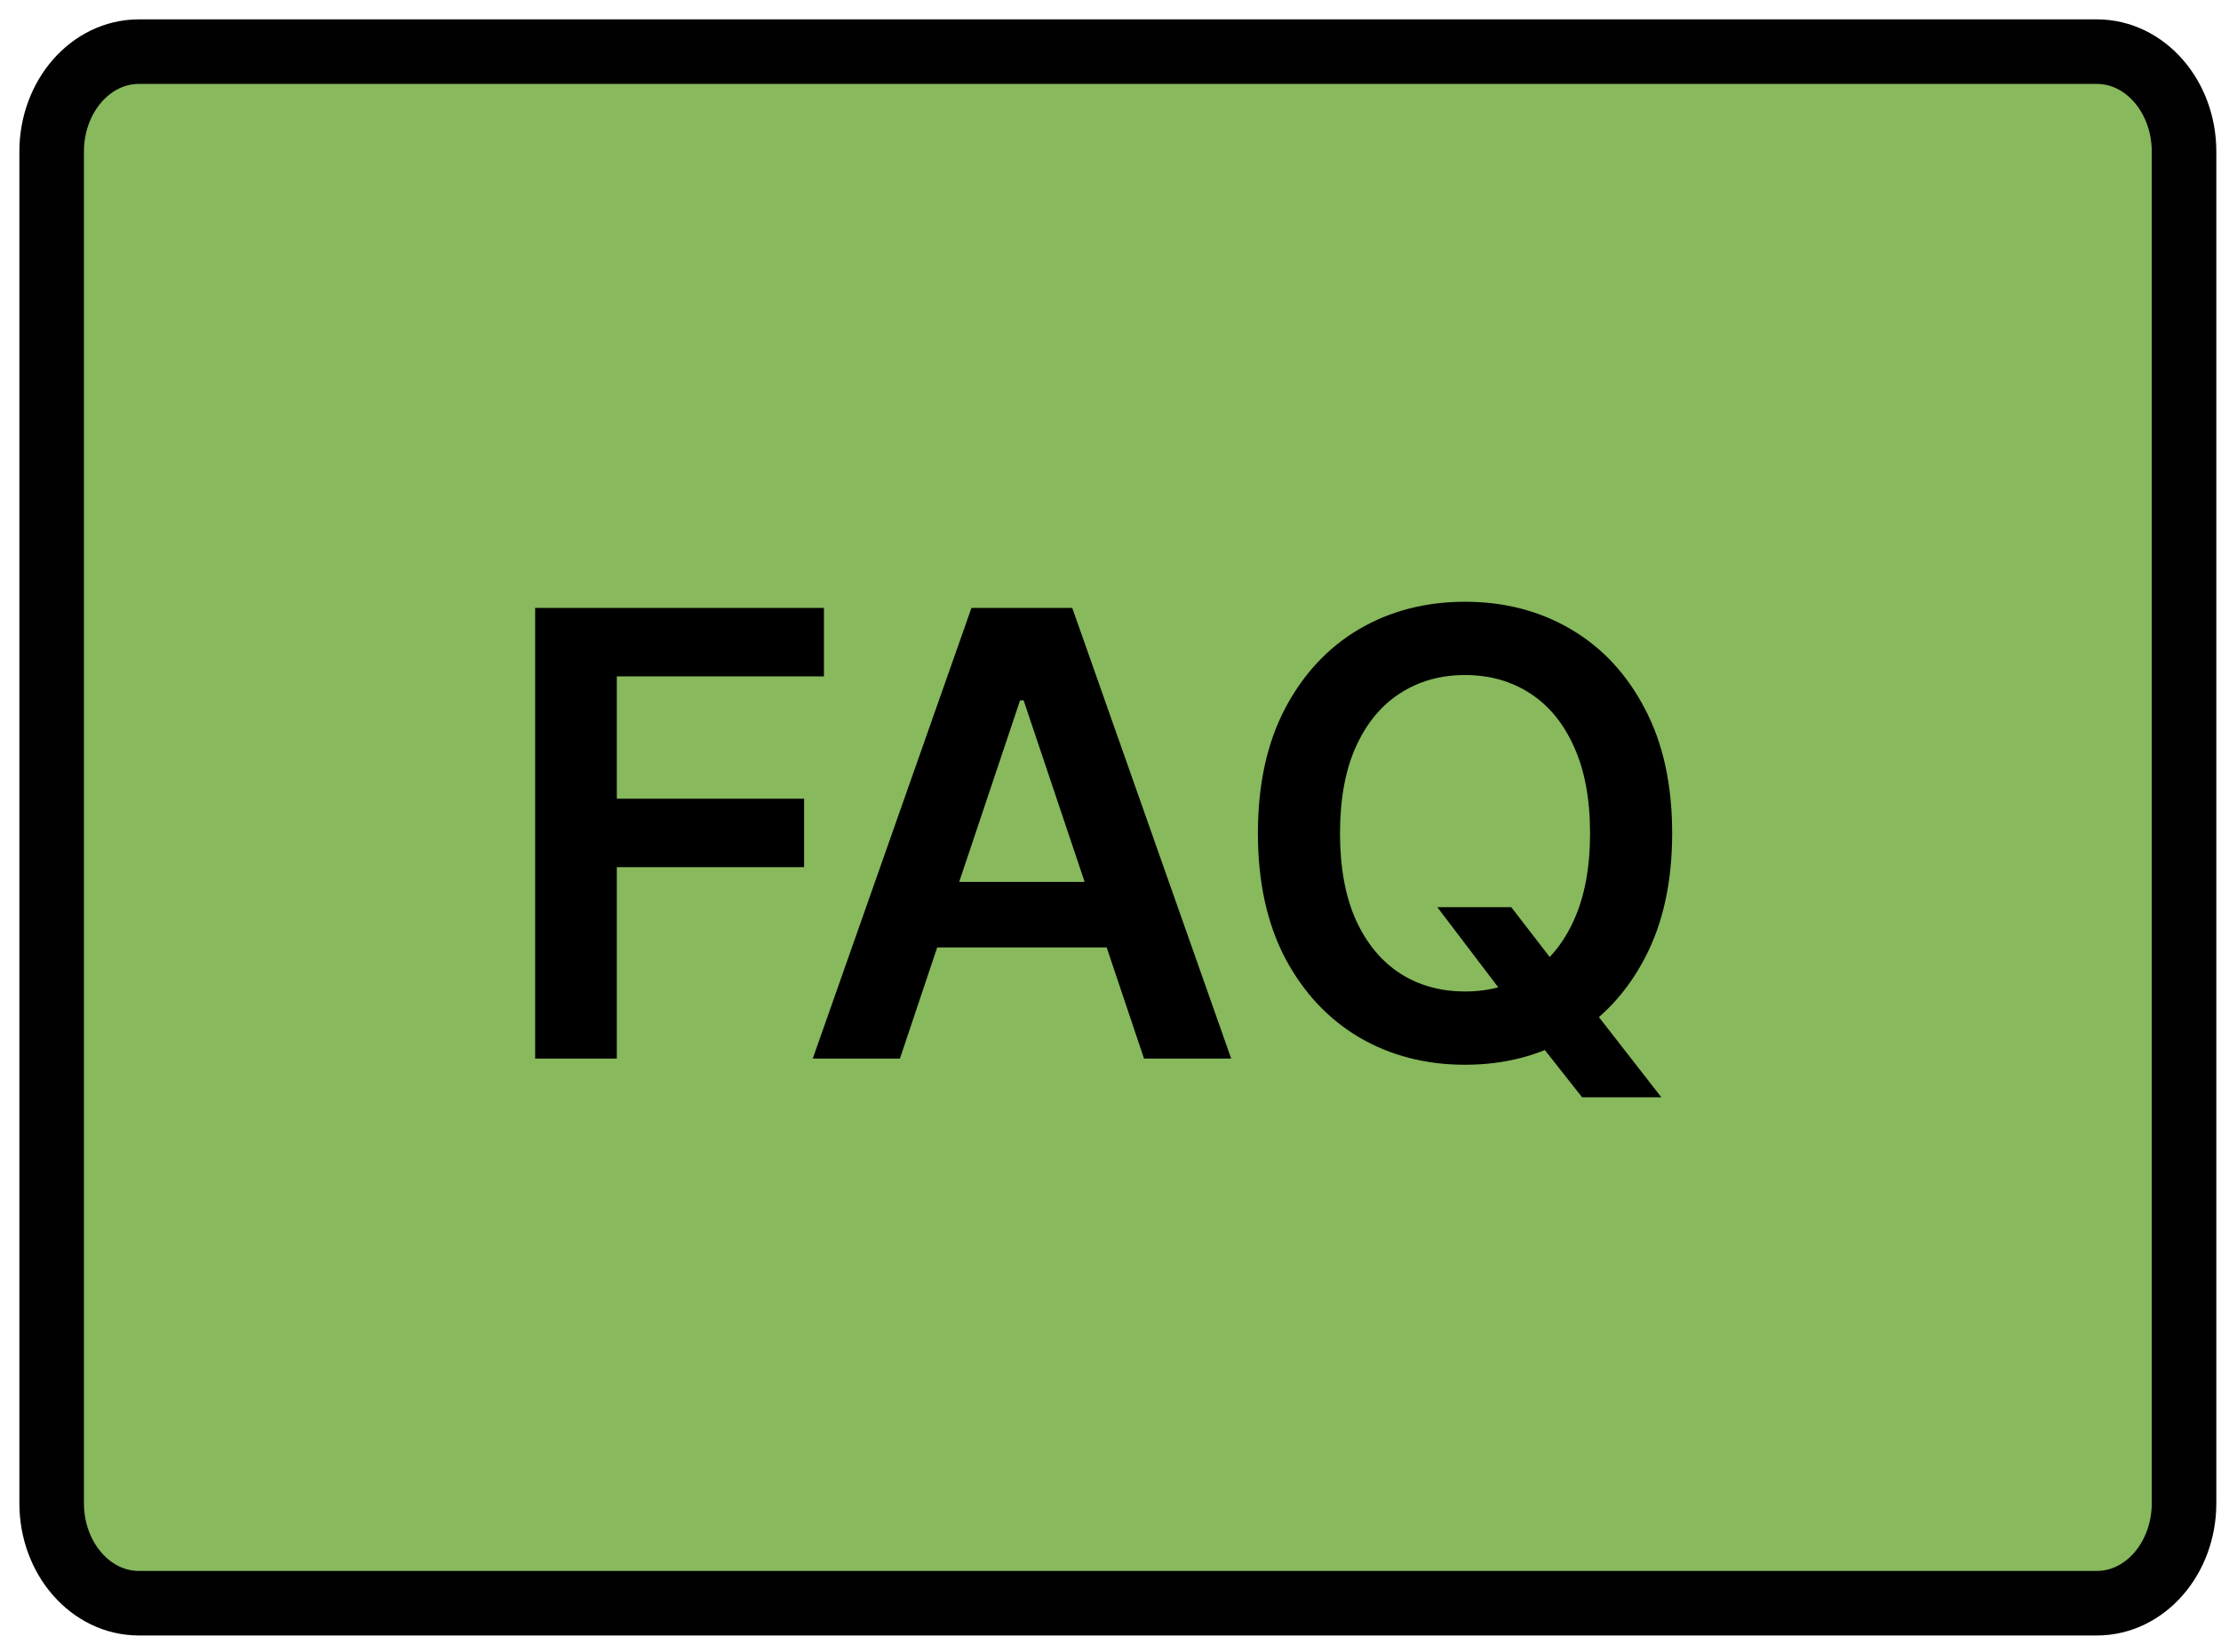
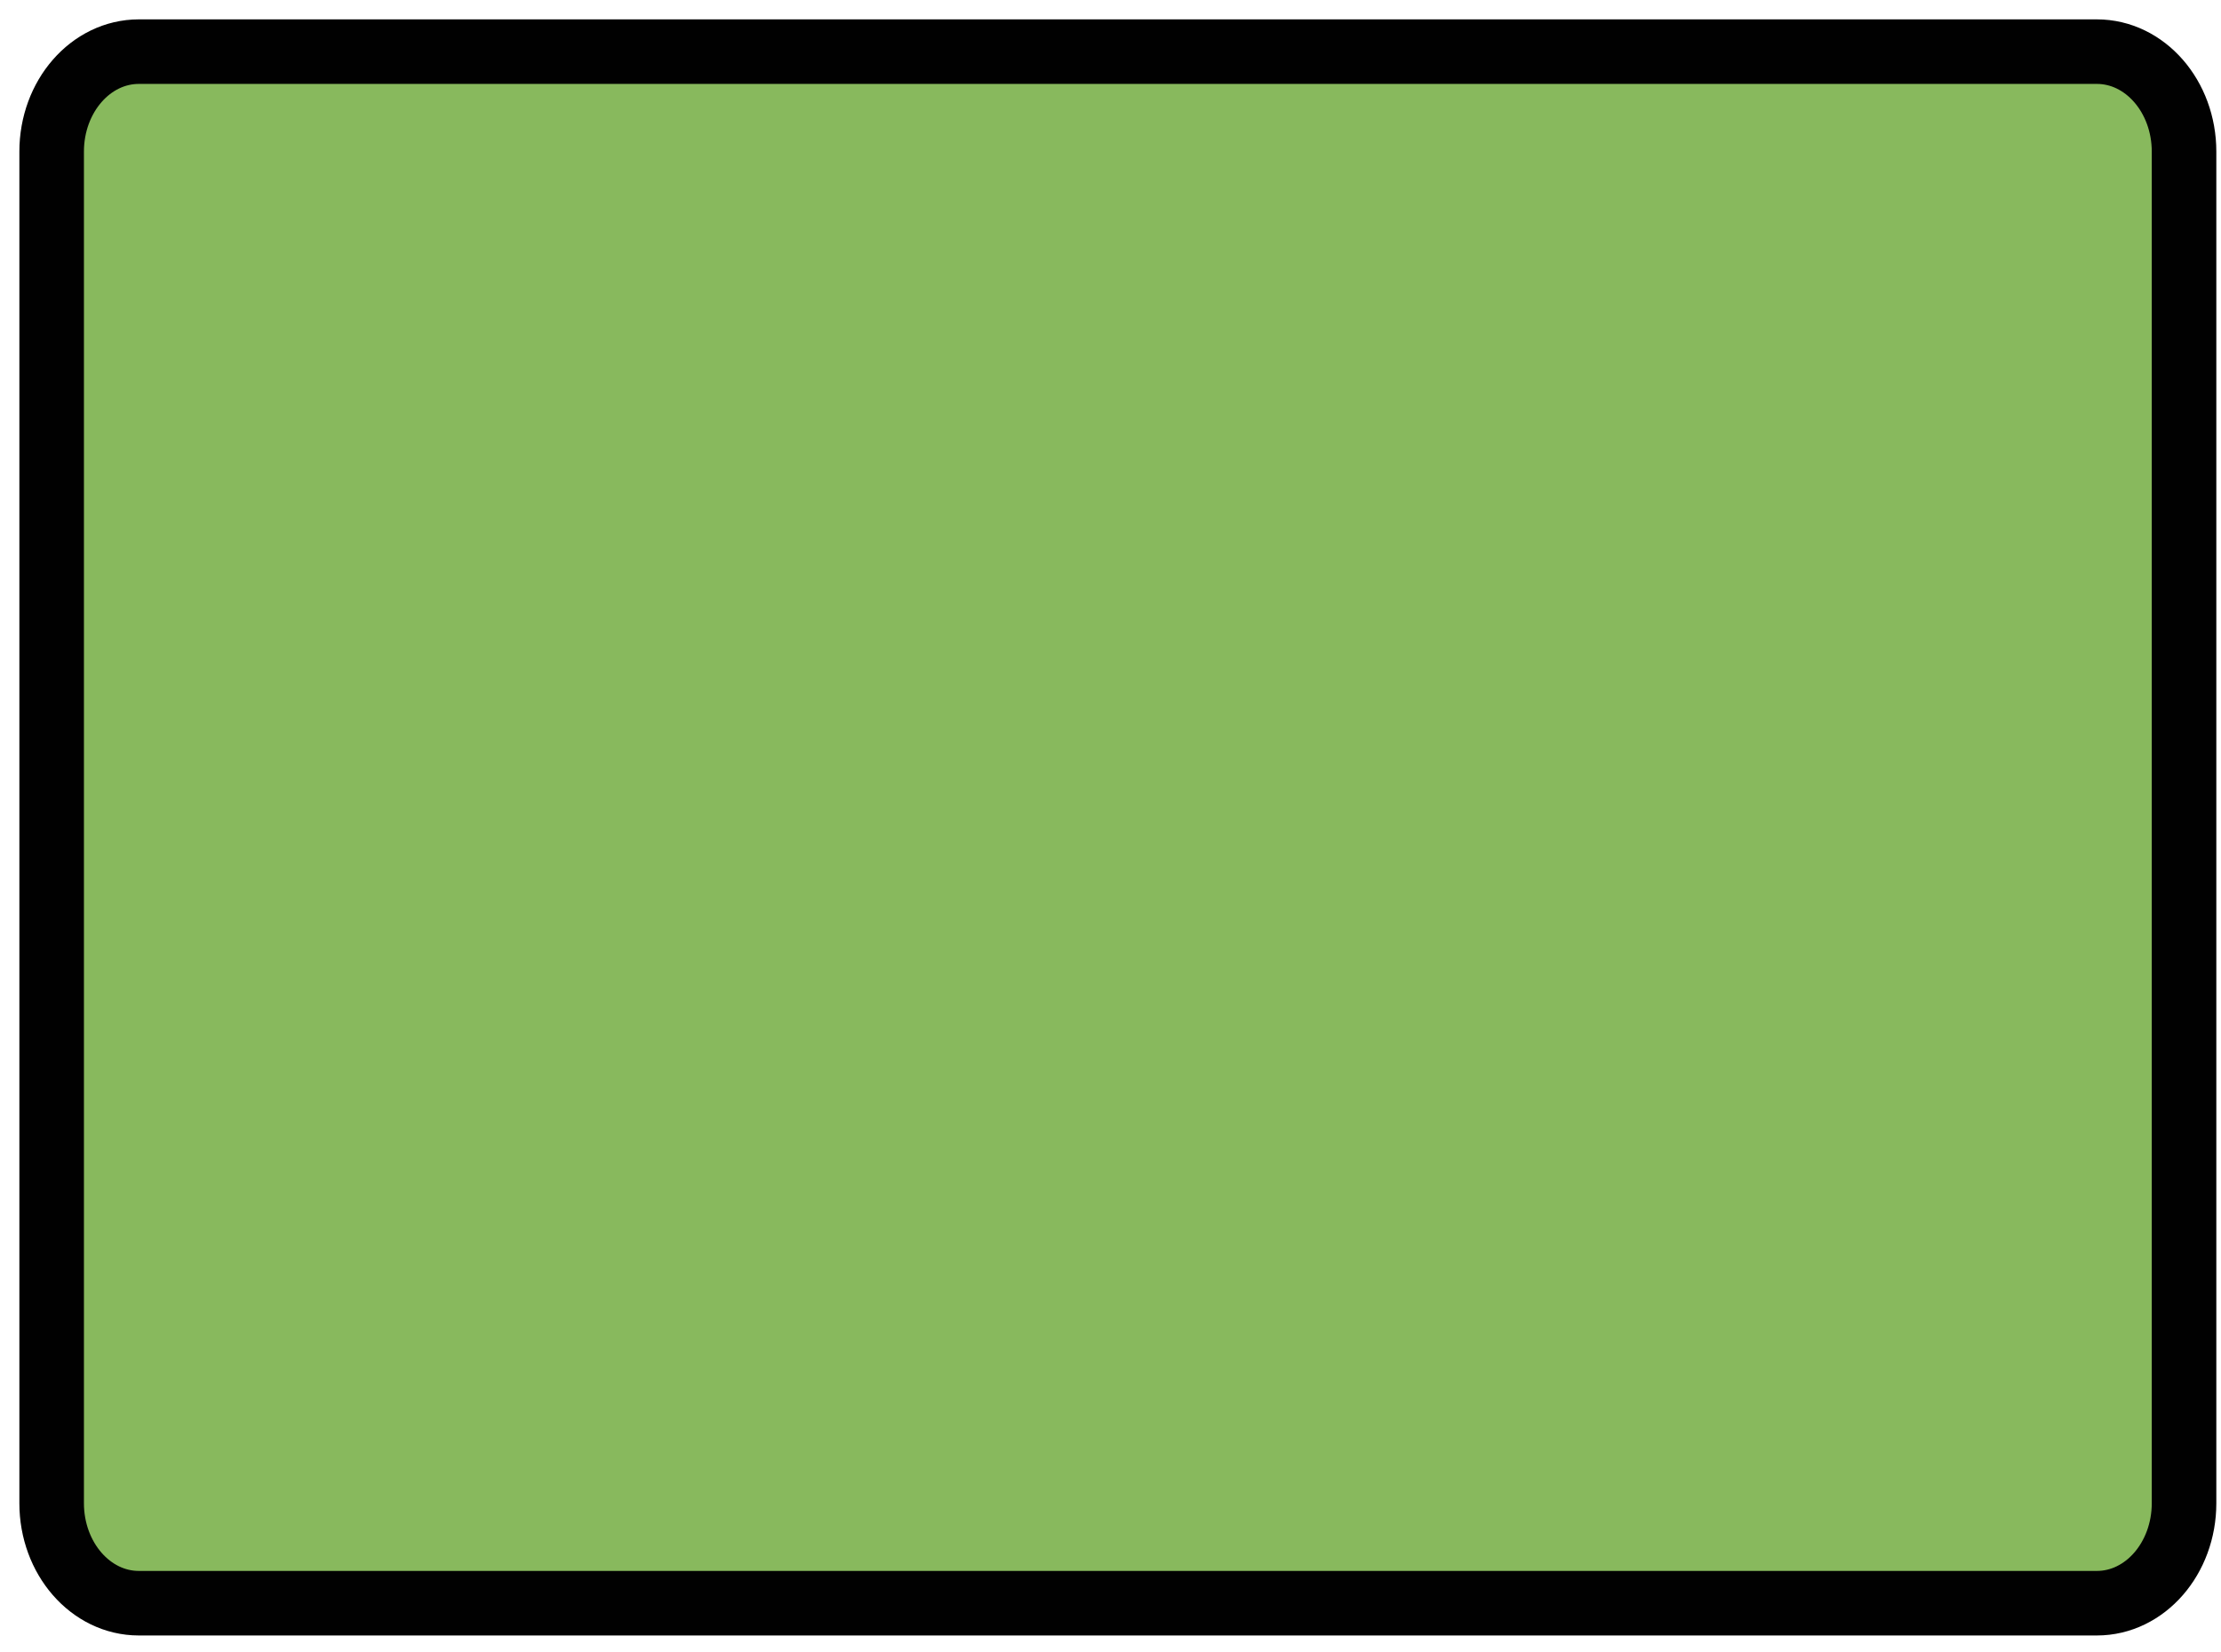
<svg xmlns="http://www.w3.org/2000/svg" width="86" height="64" viewBox="0 0 86 64" fill="none">
  <path d="M81.193 2H5.376C3.511 2 2 3.734 2 5.873V58.22C2 60.359 3.511 62.094 5.376 62.094H81.193C83.058 62.094 84.569 60.359 84.569 58.22V5.873C84.569 3.734 83.058 2 81.193 2Z" fill="#88B95D" stroke="#010101" stroke-width="2.5" stroke-miterlimit="10" stroke-linecap="round" />
-   <path d="M20.722 41V23.546H31.903V26.196H23.884V30.935H31.136V33.585H23.884V41H20.722ZM34.846 41H31.471L37.616 23.546H41.519L47.673 41H44.298L39.636 27.125H39.499L34.846 41ZM34.957 34.156H44.161V36.696H34.957V34.156ZM55.654 35.136H58.518L60.214 37.335L61.424 38.767L64.33 42.5H61.262L59.285 39.994L58.441 38.801L55.654 35.136ZM64.748 32.273C64.748 34.153 64.396 35.764 63.691 37.105C62.992 38.44 62.038 39.463 60.827 40.173C59.623 40.883 58.256 41.239 56.728 41.239C55.2 41.239 53.83 40.883 52.62 40.173C51.416 39.457 50.461 38.432 49.756 37.097C49.057 35.756 48.708 34.148 48.708 32.273C48.708 30.392 49.057 28.784 49.756 27.449C50.461 26.108 51.416 25.082 52.62 24.372C53.83 23.662 55.2 23.307 56.728 23.307C58.256 23.307 59.623 23.662 60.827 24.372C62.038 25.082 62.992 26.108 63.691 27.449C64.396 28.784 64.748 30.392 64.748 32.273ZM61.569 32.273C61.569 30.949 61.361 29.832 60.947 28.923C60.538 28.009 59.969 27.318 59.242 26.852C58.515 26.381 57.677 26.145 56.728 26.145C55.779 26.145 54.941 26.381 54.214 26.852C53.486 27.318 52.916 28.009 52.501 28.923C52.092 29.832 51.887 30.949 51.887 32.273C51.887 33.597 52.092 34.716 52.501 35.631C52.916 36.54 53.486 37.23 54.214 37.702C54.941 38.168 55.779 38.401 56.728 38.401C57.677 38.401 58.515 38.168 59.242 37.702C59.969 37.23 60.538 36.54 60.947 35.631C61.361 34.716 61.569 33.597 61.569 32.273Z" fill="black" />
</svg>